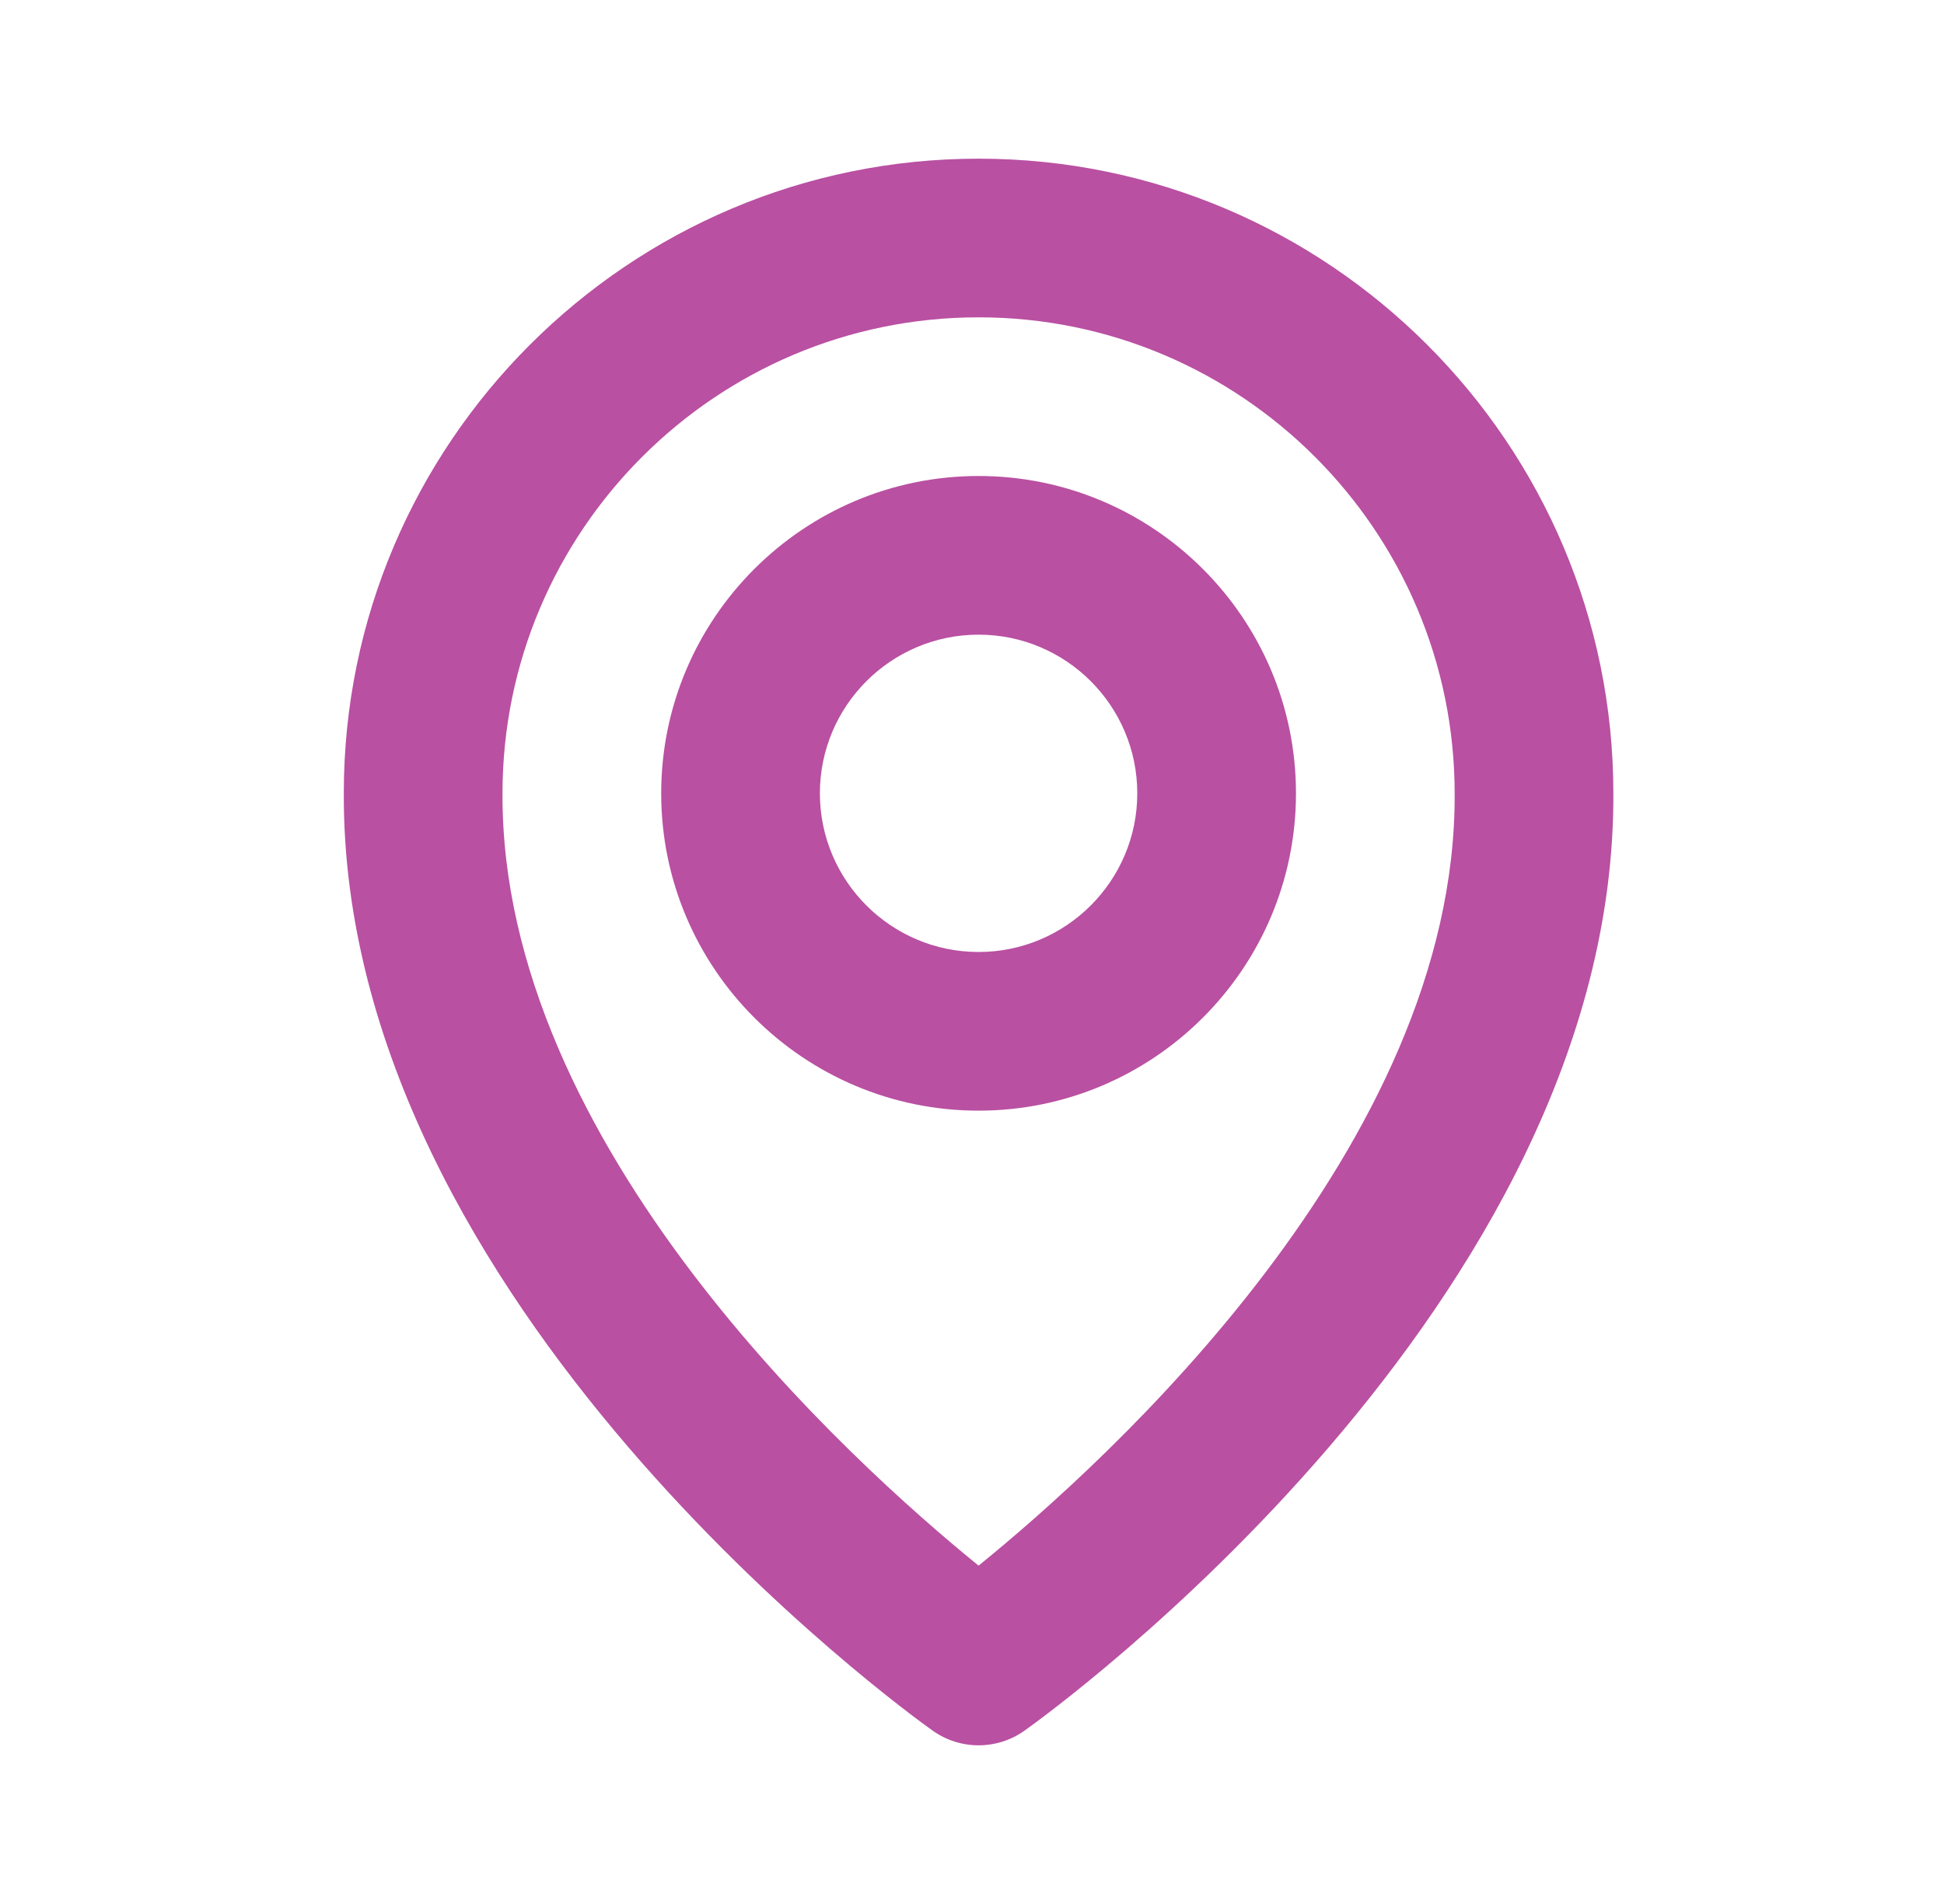
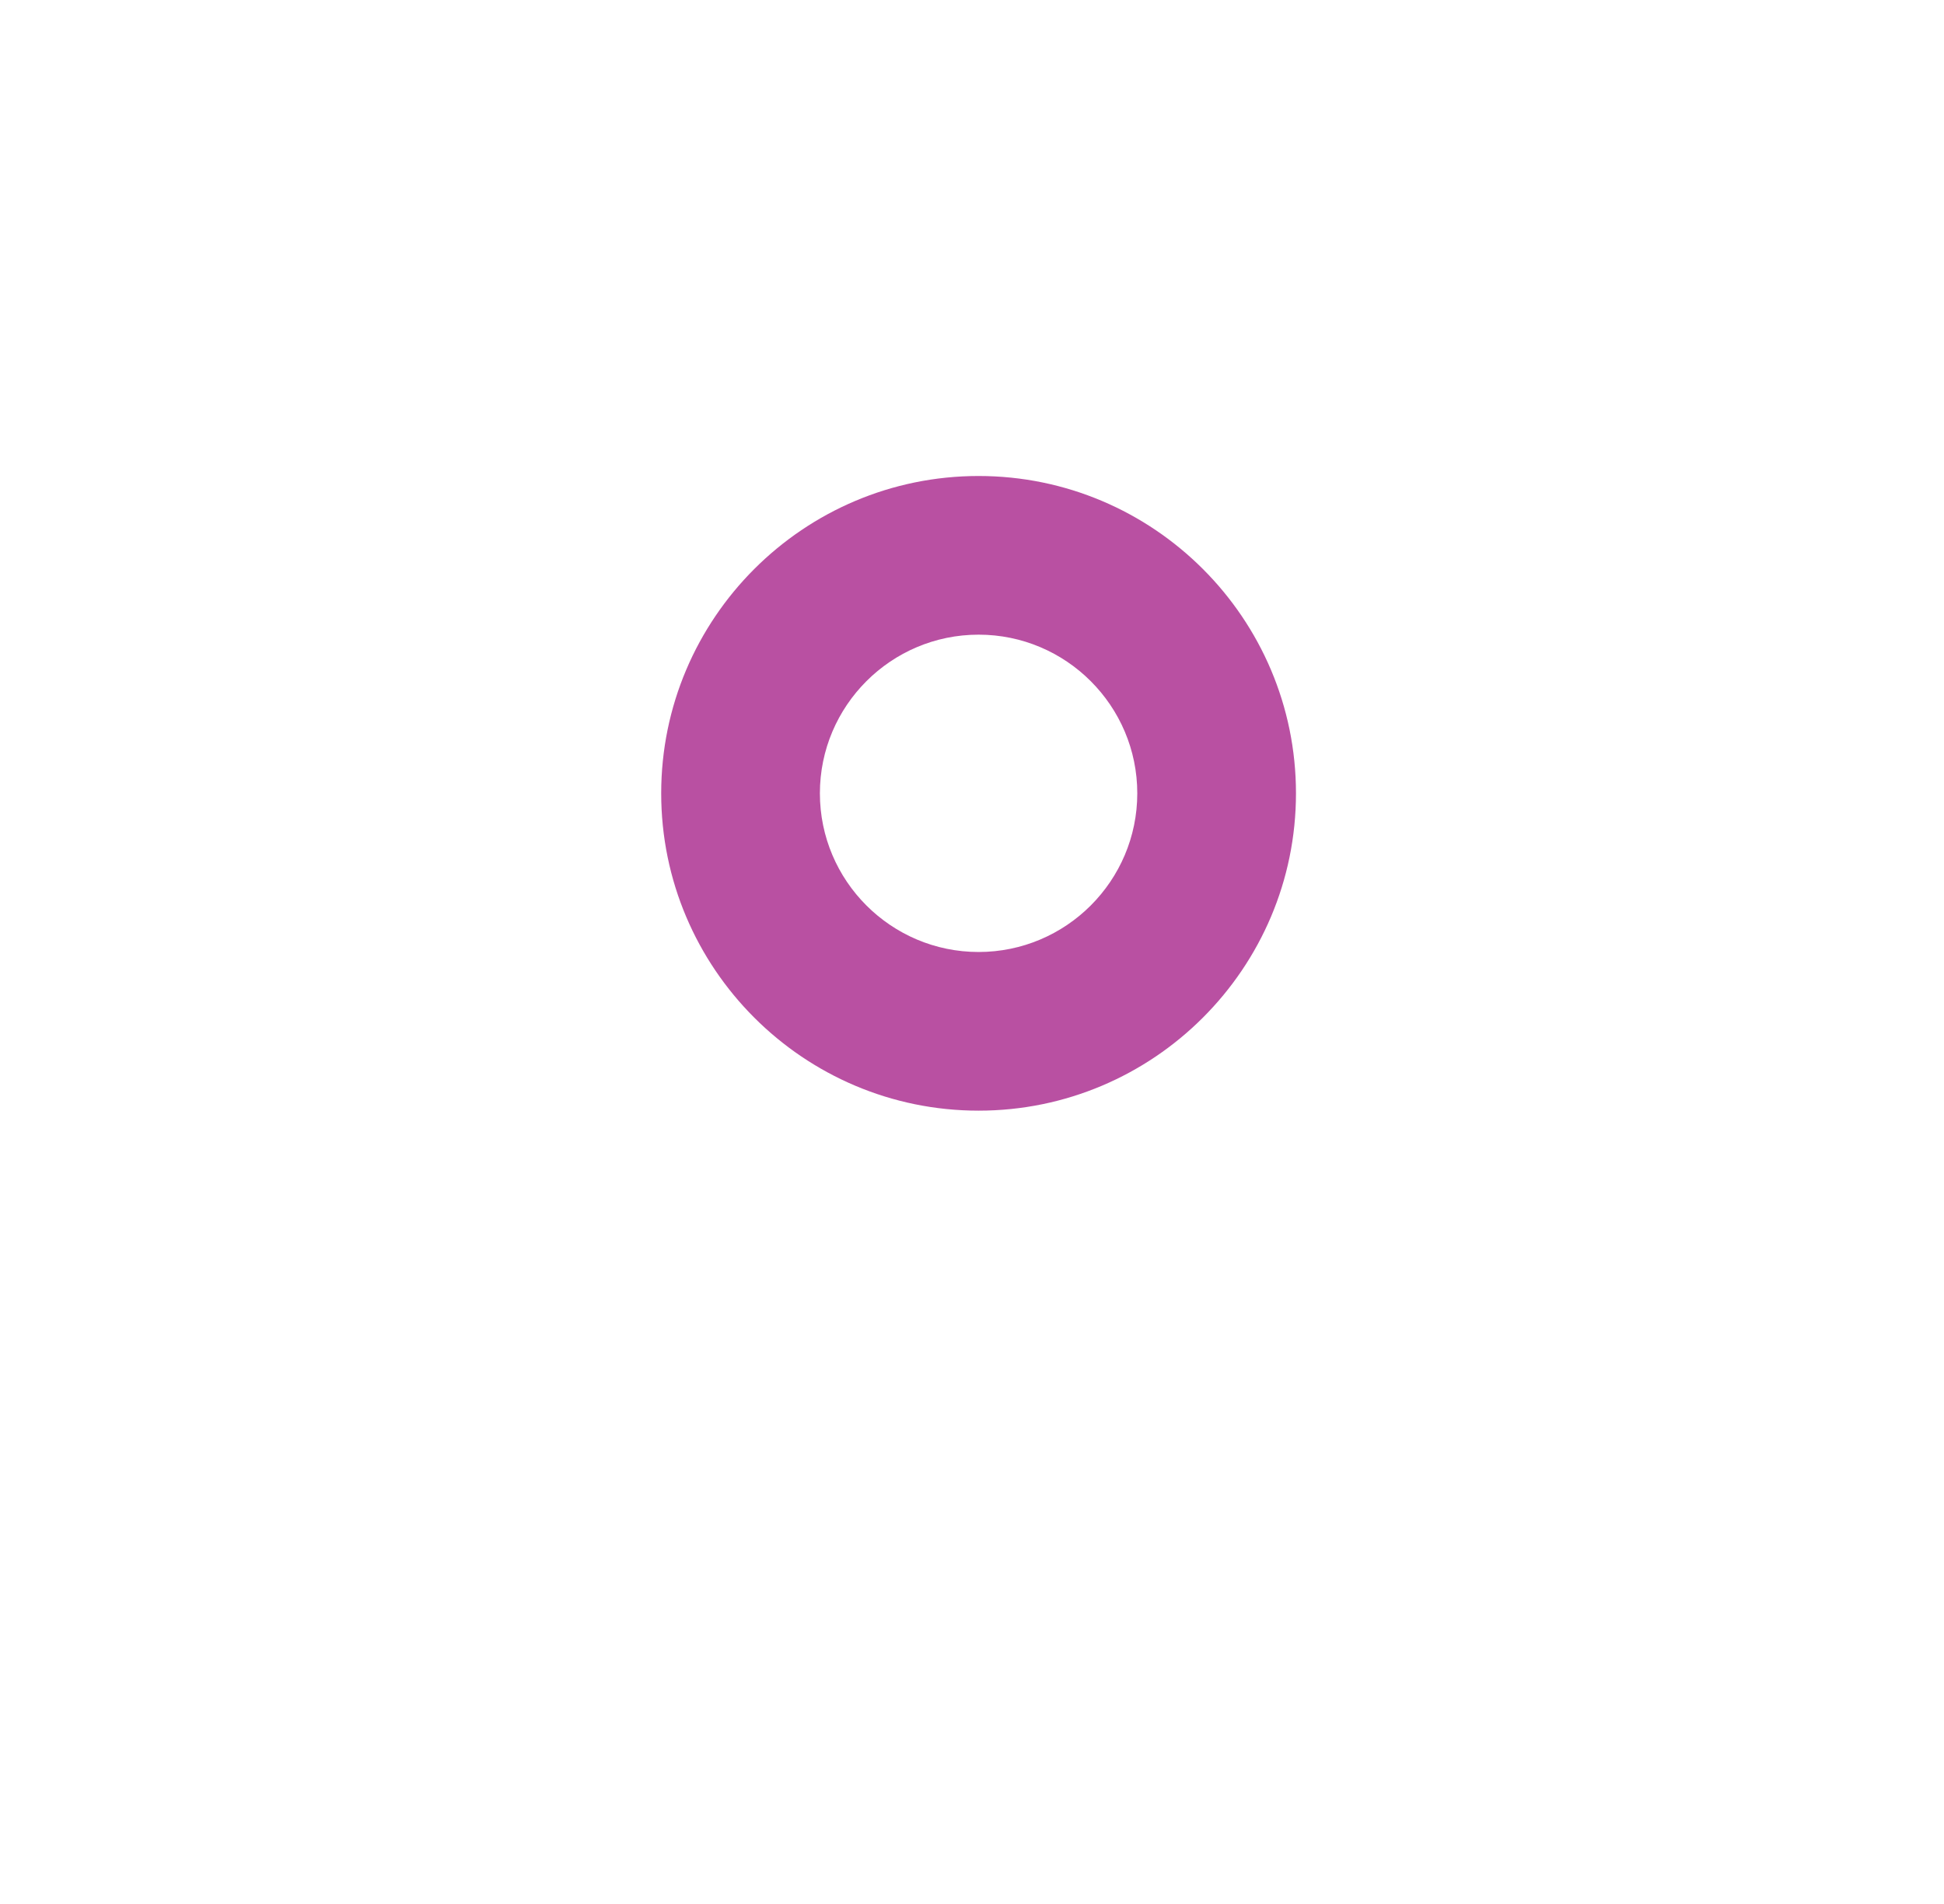
<svg xmlns="http://www.w3.org/2000/svg" width="49" height="48" viewBox="0 0 49 48" fill="none">
  <g id="Icon / map">
    <g id="icon">
      <path d="M24.666 28C29.078 28 32.666 24.412 32.666 20C32.666 15.588 29.078 12 24.666 12C20.254 12 16.666 15.588 16.666 20C16.666 24.412 20.254 28 24.666 28ZM24.666 16C26.872 16 28.666 17.794 28.666 20C28.666 22.206 26.872 24 24.666 24C22.46 24 20.666 22.206 20.666 20C20.666 17.794 22.46 16 24.666 16Z" fill="#B950A2" />
-       <path d="M23.506 43.628C23.845 43.87 24.25 44 24.666 44C25.082 44 25.488 43.87 25.826 43.628C26.434 43.198 40.724 32.88 40.666 20C40.666 11.178 33.488 4 24.666 4C15.844 4 8.666 11.178 8.666 19.99C8.608 32.88 22.898 43.198 23.506 43.628ZM24.666 8C31.284 8 36.666 13.382 36.666 20.01C36.708 28.886 27.89 36.856 24.666 39.47C21.444 36.854 12.624 28.882 12.666 20C12.666 13.382 18.048 8 24.666 8Z" fill="#B950A2" />
    </g>
  </g>
</svg>